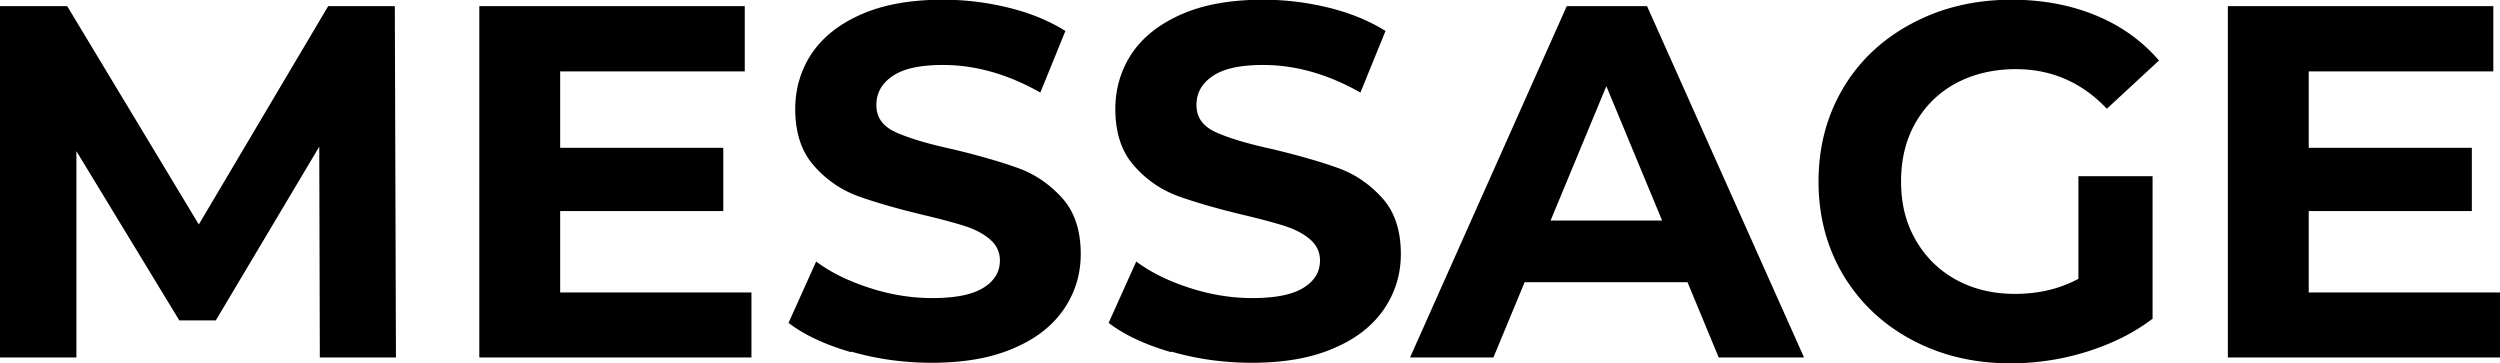
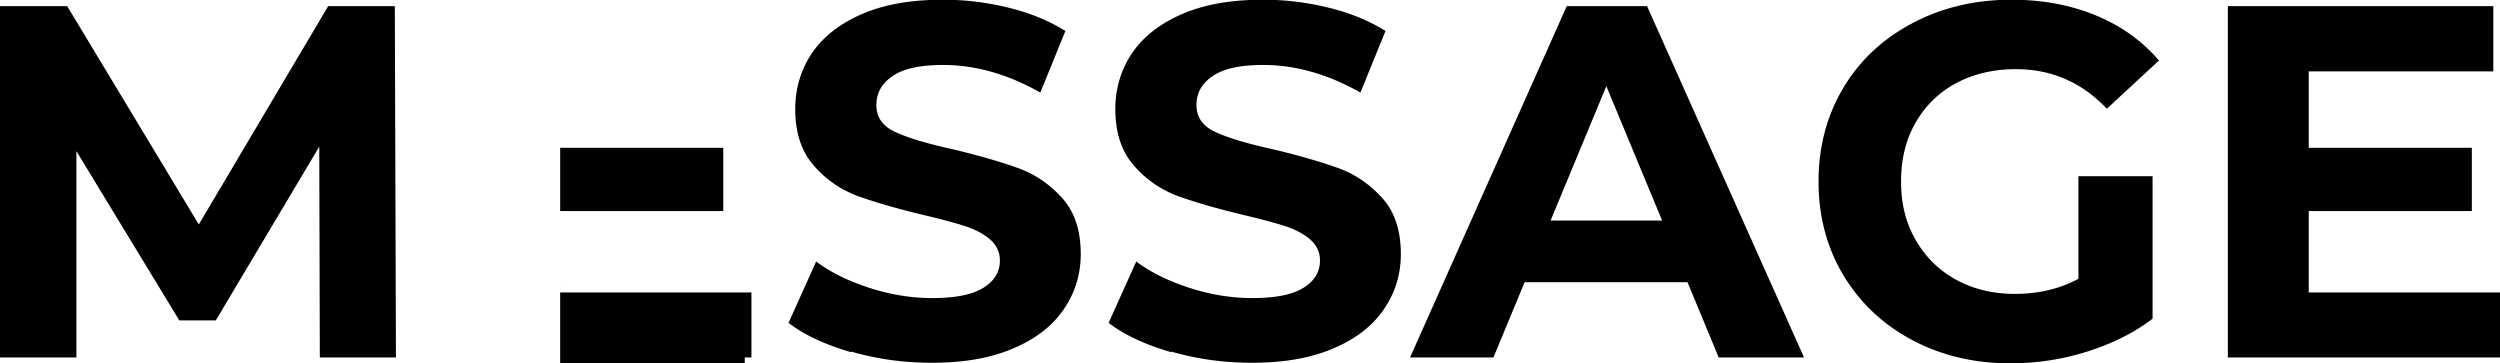
<svg xmlns="http://www.w3.org/2000/svg" width="89.66" height="13.03" viewBox="0 0 89.66 13.03">
-   <path d="M11.47 12.82l-.02-7.56-3.71 6.23H6.43L2.74 5.42v7.4H0V.22h2.41l4.72 7.83L11.77.22h2.39l.04 12.6h-2.74zm15.48-2.34v2.34h-9.76V.22h9.52v2.34h-6.62V5.3h5.85v2.27h-5.85v2.92h6.86zm3.57 2.15c-.93-.27-1.68-.62-2.24-1.05l.99-2.2c.54.4 1.18.71 1.93.95.74.24 1.49.36 2.23.36.83 0 1.44-.12 1.84-.37.4-.25.59-.57.59-.98 0-.3-.12-.55-.35-.75-.23-.2-.53-.36-.9-.48s-.86-.25-1.49-.4c-.96-.23-1.75-.46-2.36-.68a3.84 3.84 0 01-1.58-1.1c-.44-.5-.66-1.18-.66-2.02 0-.73.2-1.4.59-1.99.4-.59.99-1.06 1.79-1.41s1.77-.52 2.93-.52c.8 0 1.59.1 2.36.29.77.19 1.44.47 2.02.83l-.9 2.21c-1.16-.66-2.33-.99-3.49-.99-.82 0-1.42.13-1.81.4-.39.26-.58.61-.58 1.04s.22.75.67.96c.45.21 1.14.42 2.06.62.96.23 1.75.46 2.36.68s1.14.59 1.58 1.08c.44.49.66 1.16.66 2 0 .72-.2 1.38-.6 1.97-.4.59-1 1.07-1.81 1.41-.8.35-1.78.52-2.93.52-1 0-1.96-.13-2.89-.4zm11.48 0c-.93-.27-1.68-.62-2.24-1.05l.99-2.2c.54.4 1.18.71 1.93.95.74.24 1.49.36 2.23.36.83 0 1.44-.12 1.84-.37.4-.25.59-.57.59-.98 0-.3-.12-.55-.35-.75-.23-.2-.53-.36-.9-.48s-.86-.25-1.49-.4c-.96-.23-1.75-.46-2.36-.68a3.84 3.84 0 01-1.58-1.1c-.44-.5-.66-1.18-.66-2.02 0-.73.2-1.4.59-1.99.4-.59.99-1.06 1.79-1.41s1.77-.52 2.93-.52c.8 0 1.59.1 2.36.29.77.19 1.44.47 2.02.83l-.9 2.21c-1.16-.66-2.33-.99-3.49-.99-.82 0-1.42.13-1.81.4-.39.26-.58.61-.58 1.04s.22.75.67.96c.45.21 1.14.42 2.06.62.96.23 1.75.46 2.36.68s1.14.59 1.58 1.08c.44.49.66 1.16.66 2 0 .72-.2 1.38-.6 1.97-.4.59-1 1.07-1.81 1.41-.8.35-1.78.52-2.93.52-1 0-1.96-.13-2.89-.4zm18.53-2.51h-5.85l-1.12 2.7h-2.99L56.19.22h2.88l5.63 12.6h-3.06l-1.12-2.7zm-.92-2.21l-2-4.82-2 4.82h4zm14.93-1.59h2.66v5.11c-.68.52-1.48.91-2.38 1.19-.9.28-1.81.41-2.72.41-1.31 0-2.48-.28-3.53-.84s-1.86-1.33-2.46-2.32c-.59-.99-.89-2.11-.89-3.36s.3-2.37.89-3.36c.59-.99 1.42-1.76 2.48-2.32 1.06-.56 2.24-.84 3.56-.84 1.1 0 2.11.19 3.01.56.9.37 1.66.91 2.27 1.62L75.56 3.9c-.9-.95-1.99-1.42-3.26-1.42-.8 0-1.52.17-2.14.5s-1.11.81-1.46 1.42c-.35.61-.52 1.31-.52 2.11s.17 1.48.52 2.09c.35.61.83 1.09 1.45 1.43.62.34 1.32.51 2.12.51.84 0 1.6-.18 2.27-.54V6.31zm15.12 4.16v2.34H79.9V.22h9.52v2.34H82.8V5.3h5.85v2.27H82.8v2.92h6.86z" />
+   <path d="M11.47 12.82l-.02-7.56-3.71 6.23H6.43L2.74 5.42v7.4H0V.22h2.41l4.72 7.83L11.77.22h2.39l.04 12.6h-2.74zm15.48-2.34v2.34h-9.76h9.52v2.34h-6.62V5.3h5.85v2.27h-5.85v2.92h6.86zm3.57 2.15c-.93-.27-1.68-.62-2.24-1.05l.99-2.2c.54.4 1.18.71 1.93.95.74.24 1.49.36 2.23.36.83 0 1.44-.12 1.84-.37.4-.25.59-.57.59-.98 0-.3-.12-.55-.35-.75-.23-.2-.53-.36-.9-.48s-.86-.25-1.49-.4c-.96-.23-1.75-.46-2.36-.68a3.84 3.84 0 01-1.58-1.1c-.44-.5-.66-1.18-.66-2.02 0-.73.2-1.4.59-1.99.4-.59.99-1.06 1.79-1.41s1.77-.52 2.93-.52c.8 0 1.59.1 2.36.29.77.19 1.44.47 2.02.83l-.9 2.21c-1.16-.66-2.33-.99-3.49-.99-.82 0-1.42.13-1.81.4-.39.26-.58.61-.58 1.04s.22.75.67.96c.45.21 1.14.42 2.06.62.96.23 1.75.46 2.36.68s1.14.59 1.58 1.08c.44.49.66 1.16.66 2 0 .72-.2 1.38-.6 1.97-.4.59-1 1.07-1.81 1.41-.8.35-1.78.52-2.93.52-1 0-1.96-.13-2.89-.4zm11.48 0c-.93-.27-1.68-.62-2.24-1.05l.99-2.2c.54.4 1.18.71 1.93.95.74.24 1.49.36 2.23.36.83 0 1.44-.12 1.84-.37.4-.25.59-.57.59-.98 0-.3-.12-.55-.35-.75-.23-.2-.53-.36-.9-.48s-.86-.25-1.49-.4c-.96-.23-1.75-.46-2.36-.68a3.84 3.84 0 01-1.58-1.1c-.44-.5-.66-1.18-.66-2.02 0-.73.2-1.4.59-1.99.4-.59.99-1.06 1.79-1.41s1.77-.52 2.93-.52c.8 0 1.59.1 2.36.29.77.19 1.44.47 2.02.83l-.9 2.21c-1.16-.66-2.33-.99-3.49-.99-.82 0-1.42.13-1.81.4-.39.26-.58.61-.58 1.04s.22.75.67.96c.45.21 1.14.42 2.06.62.96.23 1.75.46 2.36.68s1.14.59 1.58 1.08c.44.49.66 1.16.66 2 0 .72-.2 1.38-.6 1.97-.4.59-1 1.07-1.81 1.41-.8.35-1.78.52-2.93.52-1 0-1.96-.13-2.89-.4zm18.53-2.51h-5.85l-1.12 2.7h-2.99L56.19.22h2.88l5.63 12.6h-3.06l-1.12-2.7zm-.92-2.21l-2-4.82-2 4.82h4zm14.93-1.59h2.66v5.11c-.68.52-1.48.91-2.38 1.19-.9.28-1.81.41-2.72.41-1.31 0-2.48-.28-3.53-.84s-1.86-1.33-2.46-2.32c-.59-.99-.89-2.11-.89-3.36s.3-2.37.89-3.36c.59-.99 1.42-1.76 2.48-2.32 1.06-.56 2.24-.84 3.56-.84 1.1 0 2.11.19 3.01.56.9.37 1.66.91 2.27 1.62L75.56 3.9c-.9-.95-1.99-1.42-3.26-1.42-.8 0-1.52.17-2.14.5s-1.11.81-1.46 1.42c-.35.61-.52 1.31-.52 2.11s.17 1.48.52 2.09c.35.61.83 1.09 1.45 1.43.62.34 1.32.51 2.12.51.84 0 1.6-.18 2.27-.54V6.31zm15.12 4.16v2.34H79.9V.22h9.52v2.34H82.8V5.3h5.85v2.27H82.8v2.92h6.86z" />
</svg>